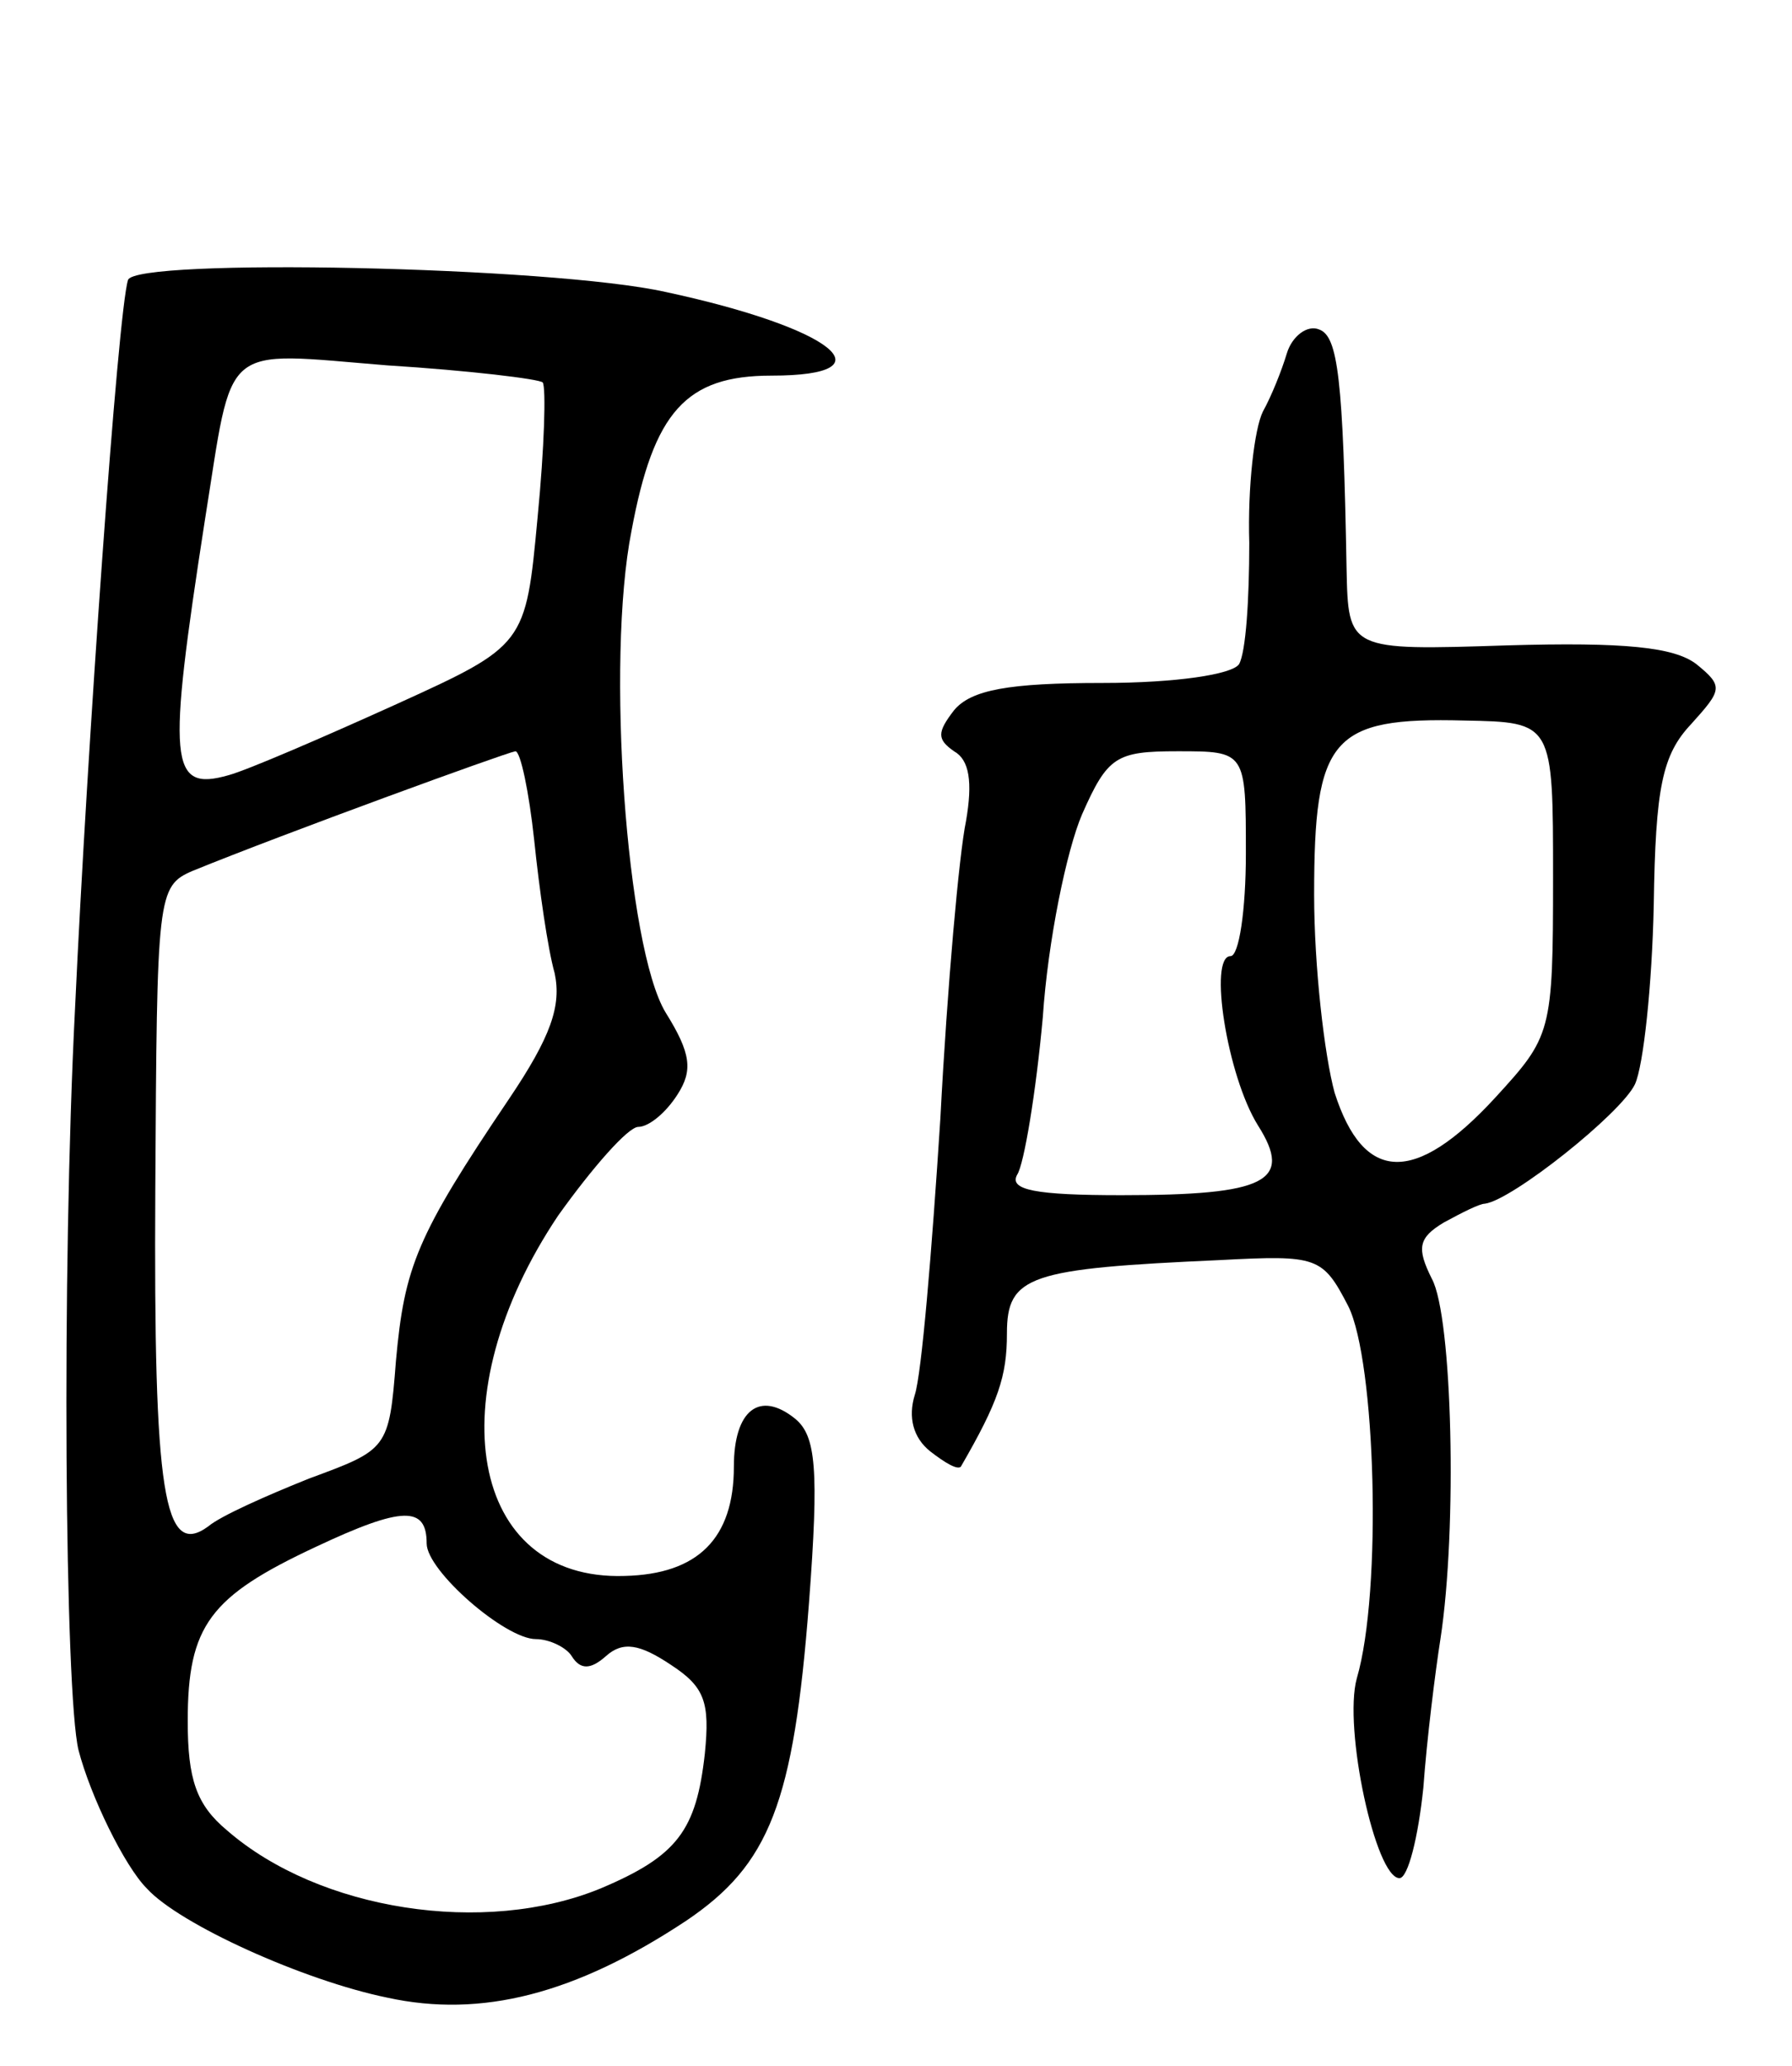
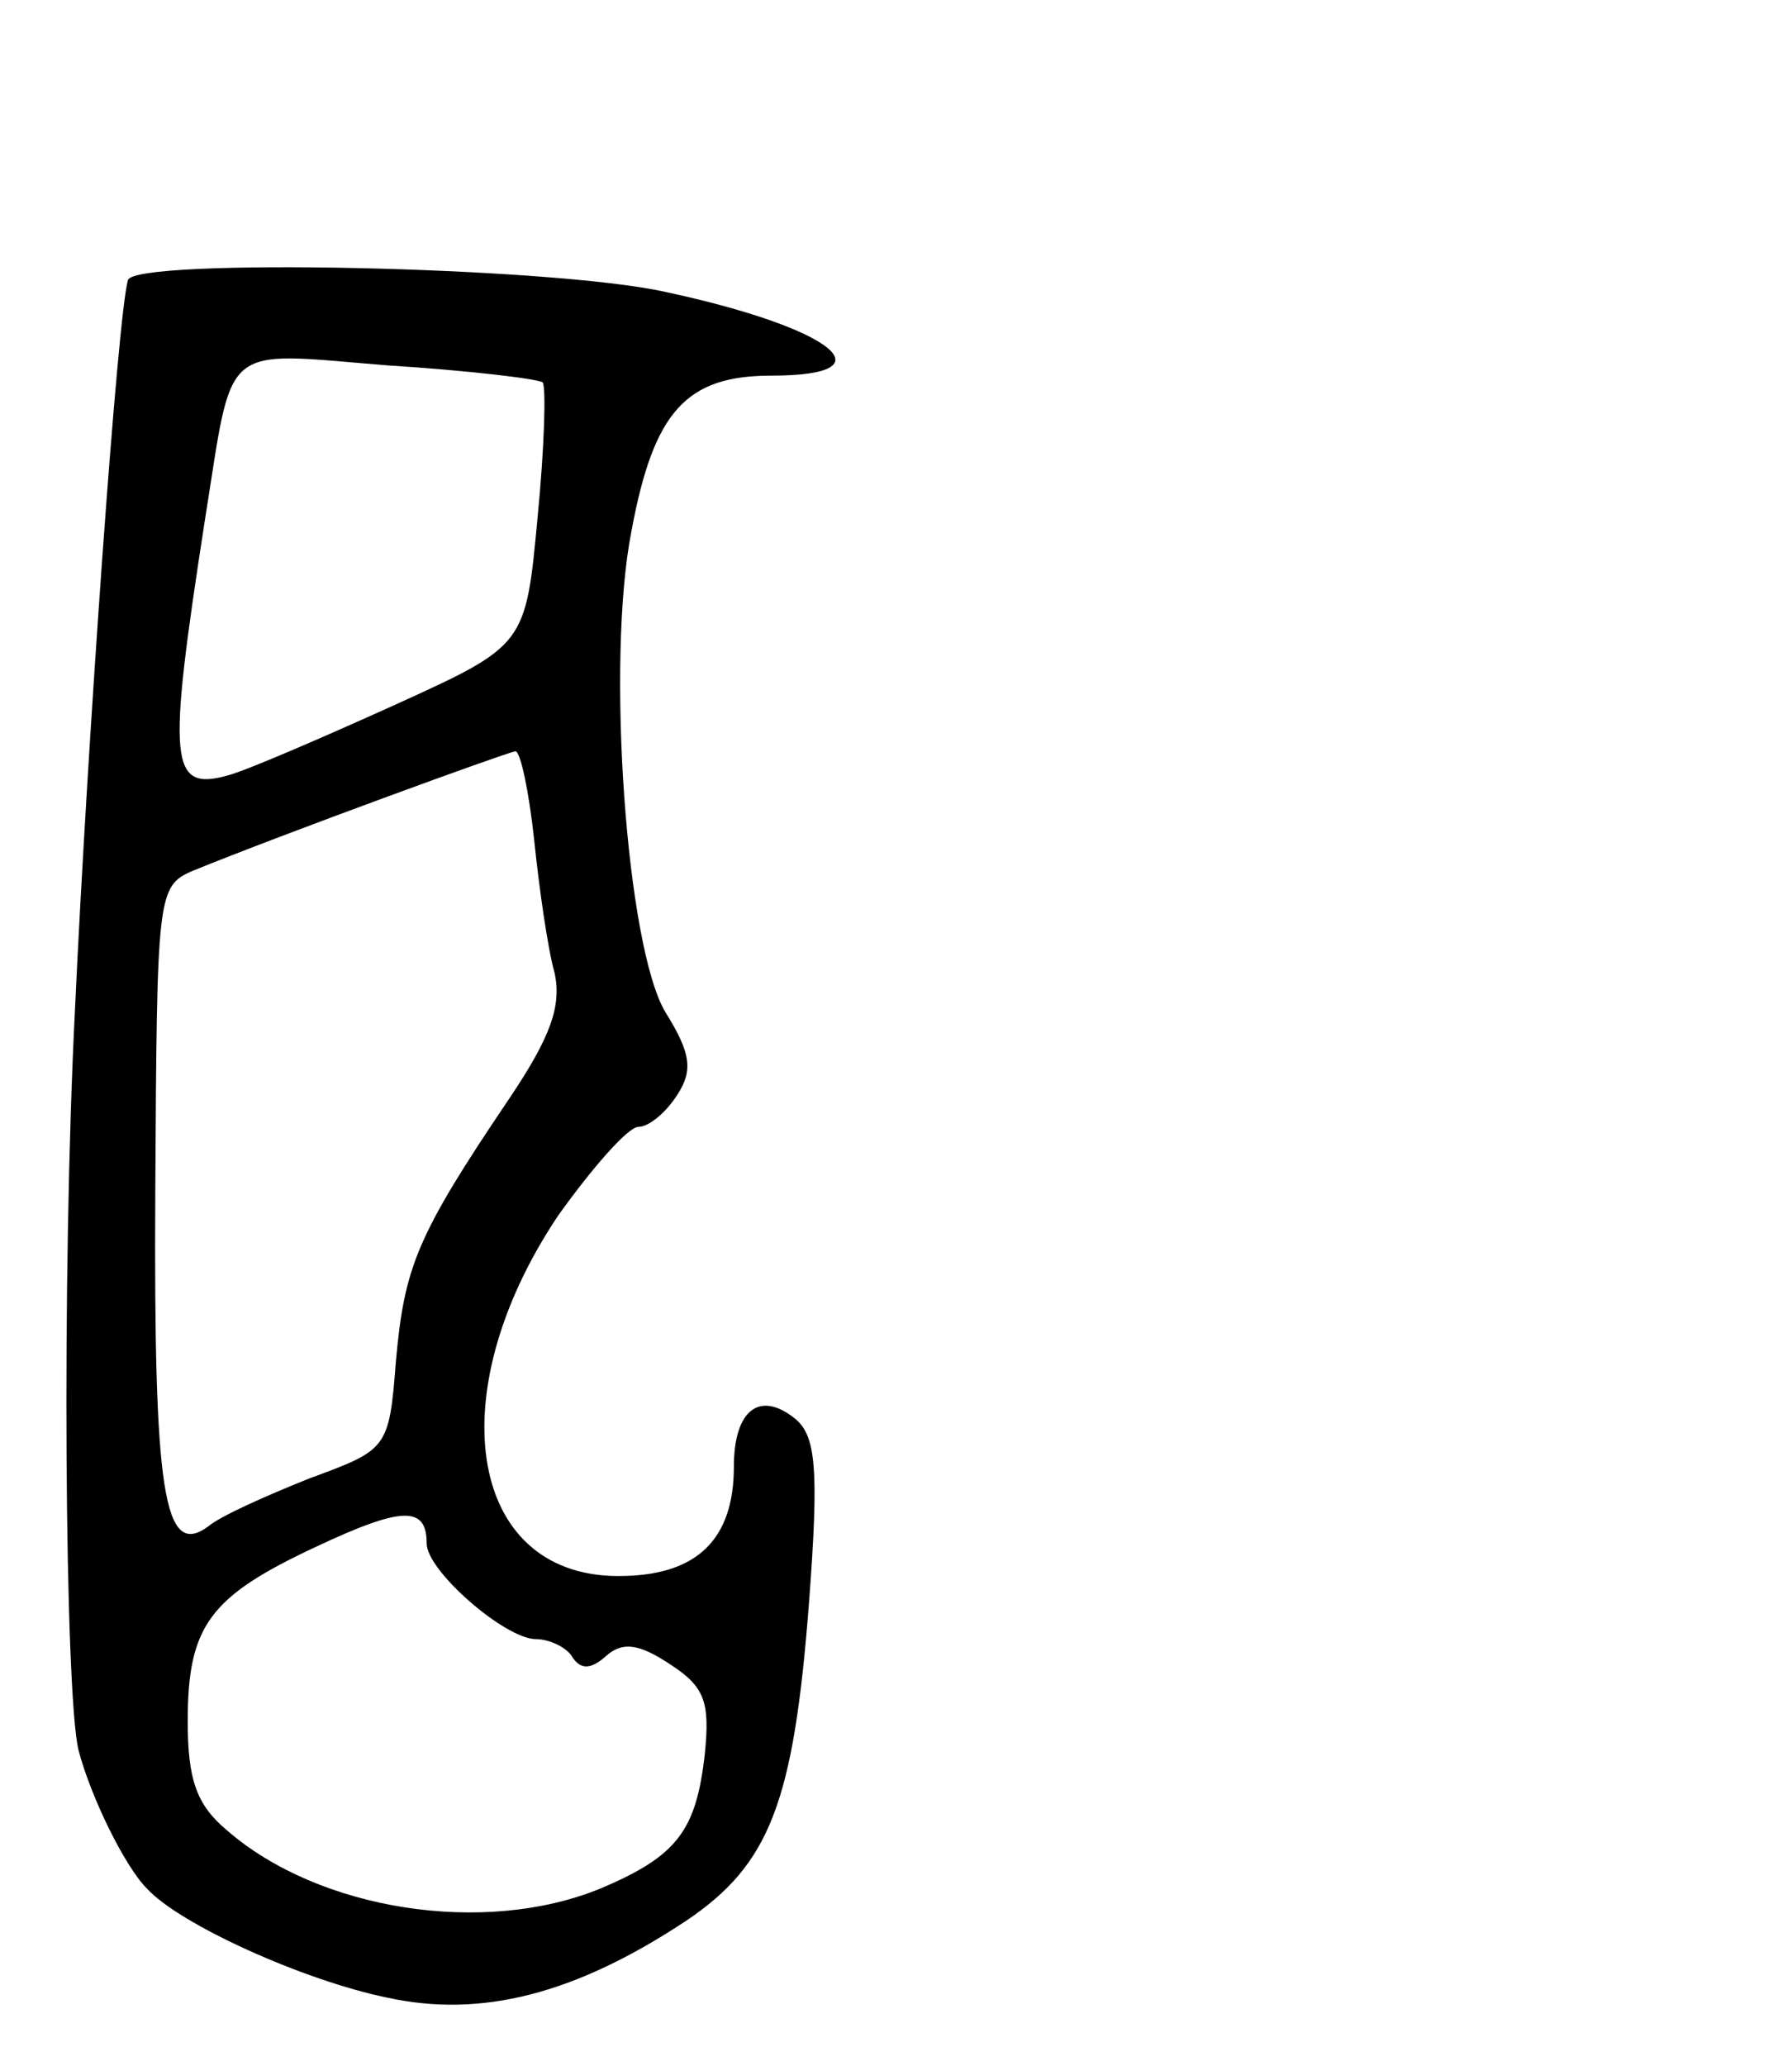
<svg xmlns="http://www.w3.org/2000/svg" version="1.0" width="105" height="121" viewBox="0 0 105 121">
  <g transform="translate(0,121) scale(0.1,-0.1)">
    <path d="M75 1046 c-6 -19 -24 -275 -31 -426 -8 -156 -6 -402 2 -435 7 -27 27 -68 40 -81 19 -21 92 -54 141 -64 55 -12 110 2 175 45 49 33 63 69 72 186 6 79 4 98 -8 108 -21 17 -36 5 -36 -28 0 -42 -21 -63 -64 -64 -91 -3 -110 105 -39 211 20 28 41 52 47 52 6 0 16 8 23 19 9 14 8 24 -7 48 -23 38 -35 206 -20 282 13 70 32 91 82 91 71 0 36 28 -62 49 -67 15 -311 20 -315 7z m243 -60 c2 -3 1 -38 -3 -79 -7 -75 -7 -75 -84 -110 -42 -19 -86 -38 -97 -41 -35 -10 -36 7 -14 149 17 106 8 99 107 91 48 -3 89 -8 91 -10z m-5 -268 c3 -29 8 -64 12 -78 4 -19 -2 -37 -27 -74 -54 -80 -61 -98 -66 -153 -4 -52 -5 -52 -51 -69 -25 -10 -52 -22 -59 -28 -26 -19 -32 19 -31 197 1 173 1 178 22 187 54 22 183 69 189 70 3 0 8 -24 11 -52z m-63 -412 c0 -16 46 -56 64 -56 8 0 18 -5 21 -10 5 -8 11 -8 20 0 10 9 20 7 38 -5 20 -13 23 -22 20 -52 -5 -45 -16 -60 -61 -79 -68 -28 -165 -13 -219 34 -18 15 -23 30 -23 64 0 56 13 73 75 102 51 24 65 24 65 2z" />
-     <path d="M754 1003 c-3 -10 -9 -25 -14 -34 -5 -10 -9 -44 -8 -77 0 -33 -2 -64 -6 -71 -4 -6 -37 -11 -80 -11 -55 0 -77 -4 -87 -16 -10 -13 -10 -17 0 -24 9 -5 11 -18 7 -41 -4 -19 -11 -97 -15 -174 -5 -78 -11 -150 -15 -162 -4 -13 -1 -25 9 -33 9 -7 16 -11 18 -9 22 38 27 53 27 78 0 34 13 38 125 43 57 3 60 2 75 -27 16 -32 20 -167 5 -218 -8 -29 11 -117 25 -117 5 0 11 24 14 53 2 28 7 68 10 87 10 65 7 189 -5 211 -9 18 -8 24 7 33 11 6 21 11 24 11 16 2 80 53 88 70 5 11 10 58 11 105 1 69 5 88 22 106 18 20 19 22 3 35 -13 10 -42 13 -111 11 -93 -3 -93 -3 -94 45 -2 111 -5 136 -16 140 -7 3 -16 -4 -19 -14z m156 -307 c0 -91 -1 -93 -34 -129 -47 -51 -77 -50 -94 3 -6 22 -12 74 -12 116 0 92 10 104 88 102 52 -1 52 -1 52 -92z m-180 14 c0 -33 -4 -60 -9 -60 -13 0 -2 -70 16 -99 21 -33 5 -41 -80 -41 -50 0 -66 3 -61 12 4 6 11 48 15 92 3 45 14 98 23 119 15 34 20 37 56 37 40 0 40 0 40 -60z" />
  </g>
</svg>